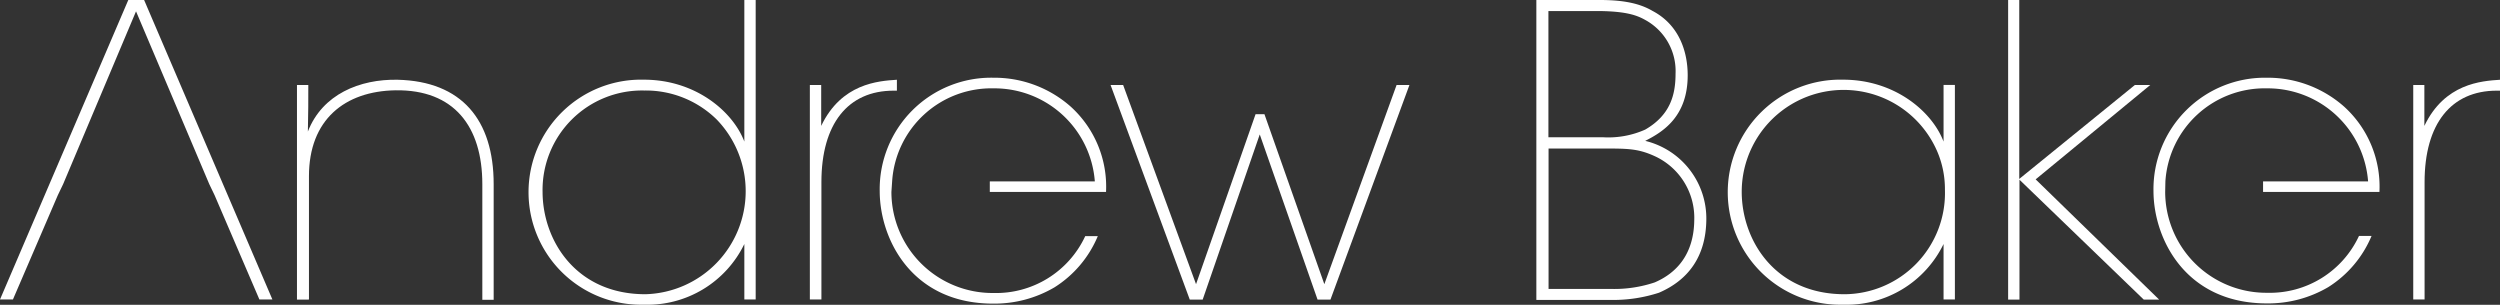
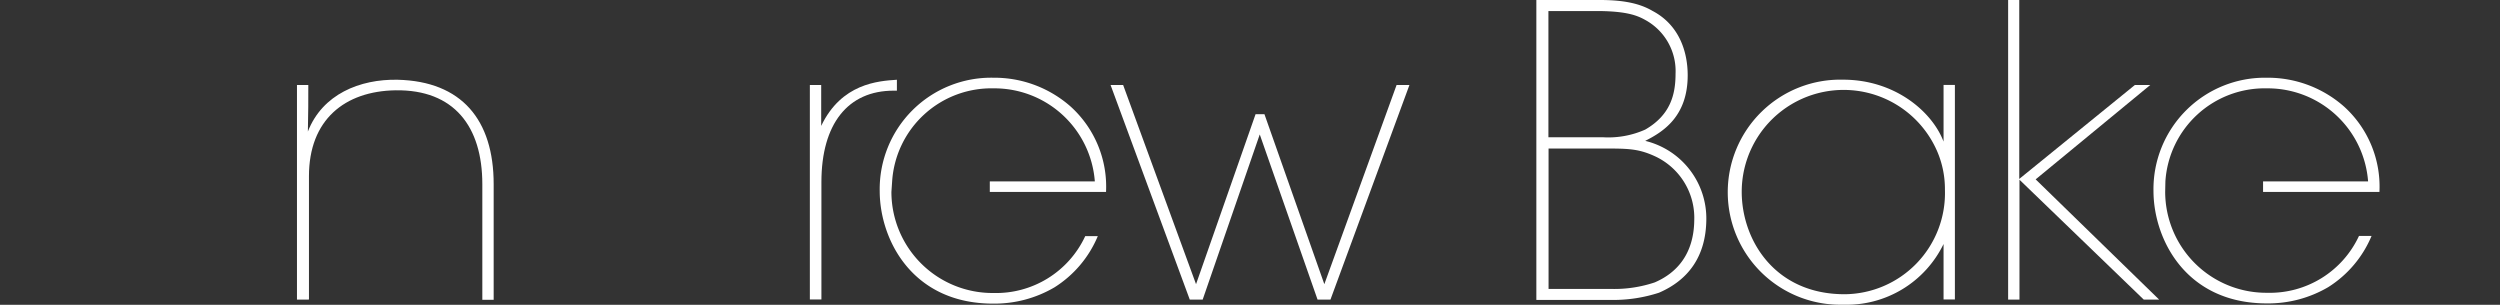
<svg xmlns="http://www.w3.org/2000/svg" id="Layer_1" data-name="Layer 1" viewBox="0 0 346.08 42.19">
  <rect x="0" y="0" width="346.08" height="42.19" fill="#333333" stroke="none" />
  <defs>
    <style>.cls-1{fill:#fff;}</style>
  </defs>
  <title>Vector Smart Object</title>
-   <polygon class="cls-1" points="19.95 0 17.76 0 0 41.46 1.79 41.46 8.01 27.01 8.74 25.49 18.83 1.57 28.97 25.49 29.7 27.01 35.91 41.46 37.71 41.46 19.95 0" />
  <path class="cls-1" d="M252,226.66h1.57c0,2,0,4-.06,6.44,2-5.15,7.17-7.28,12.44-7.17,8.85,0.22,13.28,5.55,13.28,14.46v16h-1.57v-16c0-8-3.92-13.11-12-13-7.06.11-12,4.09-12,11.88v17.09H252v-29.7Z" transform="translate(-210.89 -214.89)" />
-   <path class="cls-1" d="M315.5,256.35h-1.57v-7.68a14.91,14.91,0,0,1-13.9,8.4,15.58,15.58,0,1,1,0-31.15c7.17,0,12.33,4.43,13.9,8.57V214.89h1.57v41.46ZM286,241.56c0.06,6.67,4.65,14.06,14.23,14.06a14.27,14.27,0,0,0,9.86-24.2,14,14,0,0,0-10-4A13.77,13.77,0,0,0,286,241.5v0.06Z" transform="translate(-210.89 -214.89)" />
-   <path class="cls-1" d="M323,226.66h1.57v5.66c2.8-5.88,7.9-6.22,10.48-6.39v1.51H334.6c-6.33,0-10,4.59-10,12.66v16.25H323v-29.7Z" transform="translate(-210.89 -214.89)" />
+   <path class="cls-1" d="M323,226.66h1.57v5.66c2.8-5.88,7.9-6.22,10.48-6.39v1.51H334.6c-6.33,0-10,4.59-10,12.66v16.25H323Z" transform="translate(-210.89 -214.89)" />
  <path class="cls-1" d="M364.63,226.66h1.74l10.09,27.57,8.24-23.53h1.23l8.29,23.53,10-27.57H406l-10.93,29.7h-1.79l-8-22.86-7.9,22.86h-1.79Z" transform="translate(-210.89 -214.89)" />
  <path class="cls-1" d="M423.57,214.89h8.8c3.53,0,5.66.56,7.28,1.51,3.81,2,4.87,5.83,4.87,8.91,0,5.72-3.42,7.84-5.88,9.08a11.06,11.06,0,0,1,8.46,10.93c-0.06,5.1-2.52,8.35-6.55,10.09a20.37,20.37,0,0,1-6.61,1H423.57V214.89Zm1.68,19h7.51a12.56,12.56,0,0,0,5.88-1.06c3.47-2,4.2-4.82,4.2-7.73a8.06,8.06,0,0,0-4.2-7.45c-1.18-.67-2.69-1.18-6.28-1.23h-7.12v17.48Zm0,21H434a17.65,17.65,0,0,0,5.94-.9c3.14-1.34,5.44-4,5.49-8.63a9.39,9.39,0,0,0-5.6-8.91c-2.24-1-3.7-1-7.06-1h-7.51v19.44Z" transform="translate(-210.89 -214.89)" />
  <path class="cls-1" d="M481.51,256.35h-1.57v-7.68a14.91,14.91,0,0,1-13.9,8.4,15.58,15.58,0,1,1,0-31.15c7.17,0,12.33,4.43,13.9,8.57v-7.84h1.57v29.7ZM452,241.56c0.06,6.67,4.65,14.06,14.23,14.06a14,14,0,0,0,13.9-14.46,13.21,13.21,0,0,0-1-5.15A14.11,14.11,0,0,0,452,241.5v0.06Z" transform="translate(-210.89 -214.89)" />
  <path class="cls-1" d="M488.85,214.89h1.57v24.77l16-13h2.13l-15.86,13.06,17.09,16.64h-2.13l-17.2-16.59v16.59h-1.57V214.89Z" transform="translate(-210.89 -214.89)" />
-   <path class="cls-1" d="M544.93,226.66h1.57v5.66c2.8-5.88,7.9-6.22,10.48-6.39v1.51h-0.45c-6.33,0-10,4.59-10,12.66v16.25h-1.57v-29.7Z" transform="translate(-210.89 -214.89)" />
  <path class="cls-1" d="M334.39,240a13.77,13.77,0,0,1,14.06-12.88,13.94,13.94,0,0,1,14,12.88H347.91v1.46H364a14.93,14.93,0,0,0-4.89-11.81,15.94,15.94,0,0,0-10.69-4,15.43,15.43,0,0,0-15.75,15.69c0,6.64,4.44,15.58,15.69,15.58a16.4,16.4,0,0,0,8.5-2.25,15.36,15.36,0,0,0,6-7.09h-1.74a13.61,13.61,0,0,1-12.71,7.87,14,14,0,0,1-14.12-14Z" transform="translate(-210.89 -214.89)" />
  <path class="cls-1" d="M510.65,240a13.77,13.77,0,0,1,14.06-12.88,13.94,13.94,0,0,1,14,12.88H524.17v1.46h16.11a14.93,14.93,0,0,0-4.89-11.81,15.94,15.94,0,0,0-10.69-4A15.43,15.43,0,0,0,509,241.31c0,6.64,4.44,15.58,15.69,15.58a16.4,16.4,0,0,0,8.5-2.25,15.36,15.36,0,0,0,6-7.09h-1.74a13.61,13.61,0,0,1-12.71,7.87,14,14,0,0,1-14.12-14Z" transform="translate(-210.89 -214.89)" />
</svg>